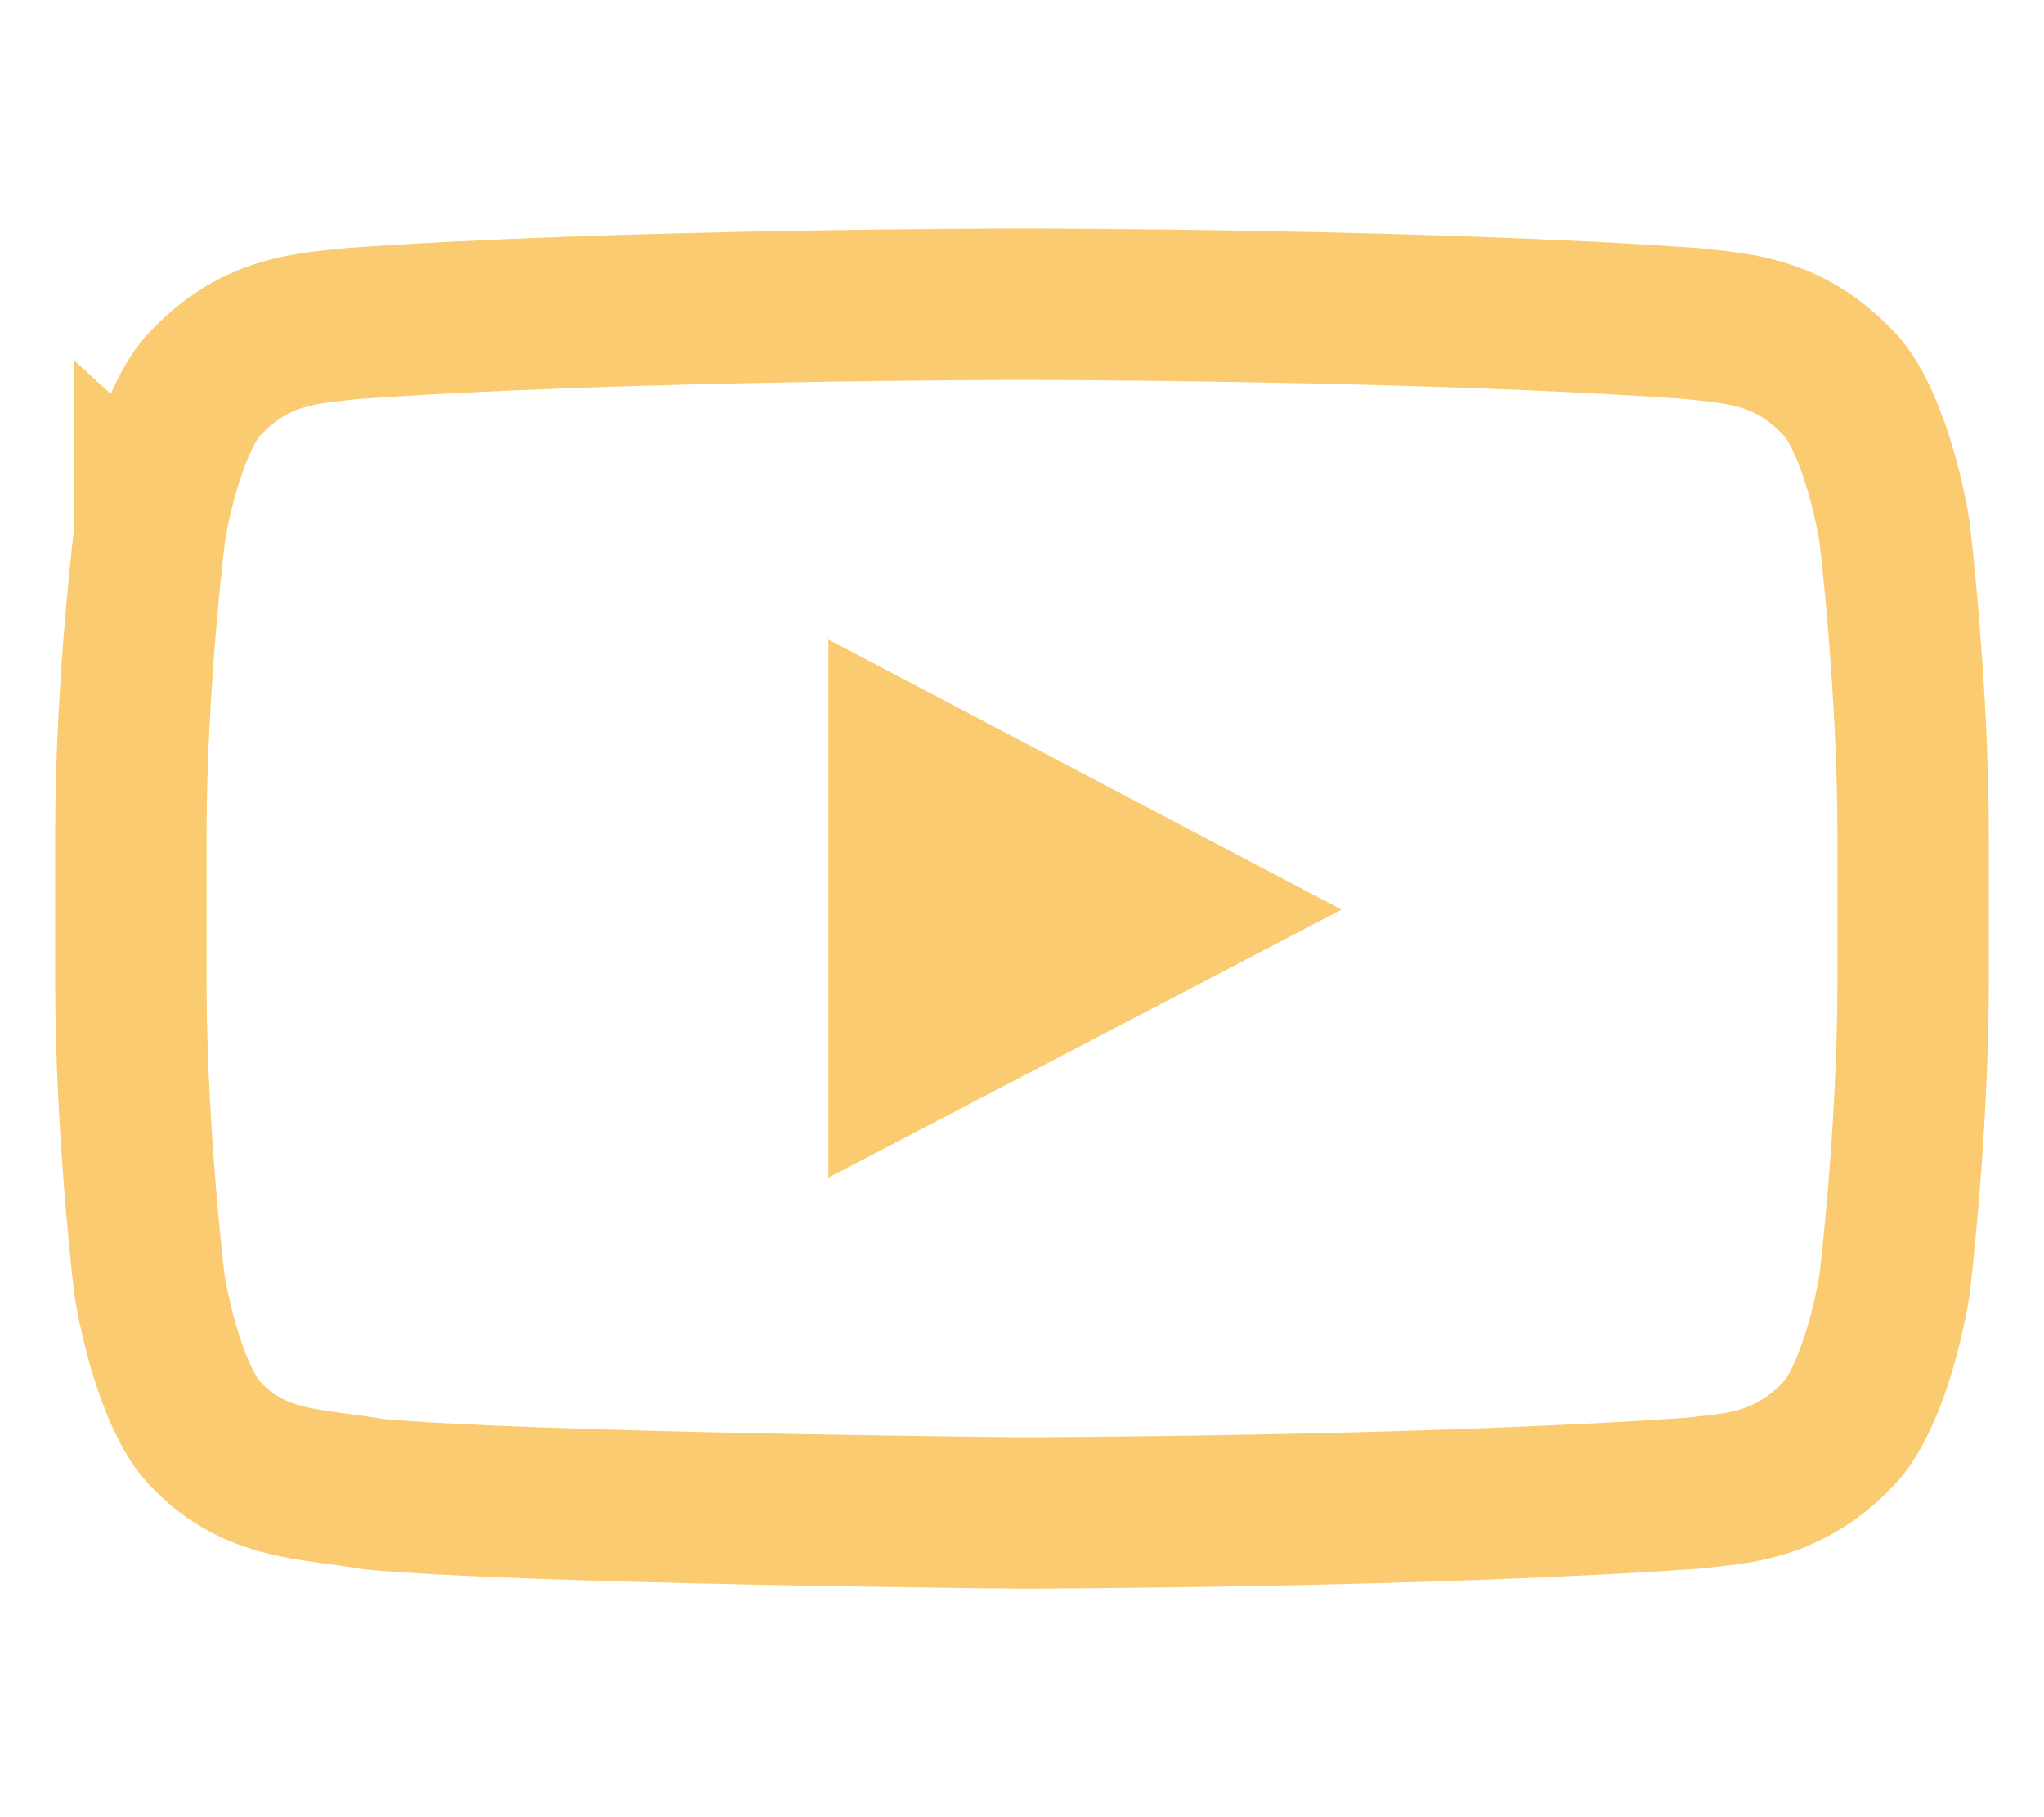
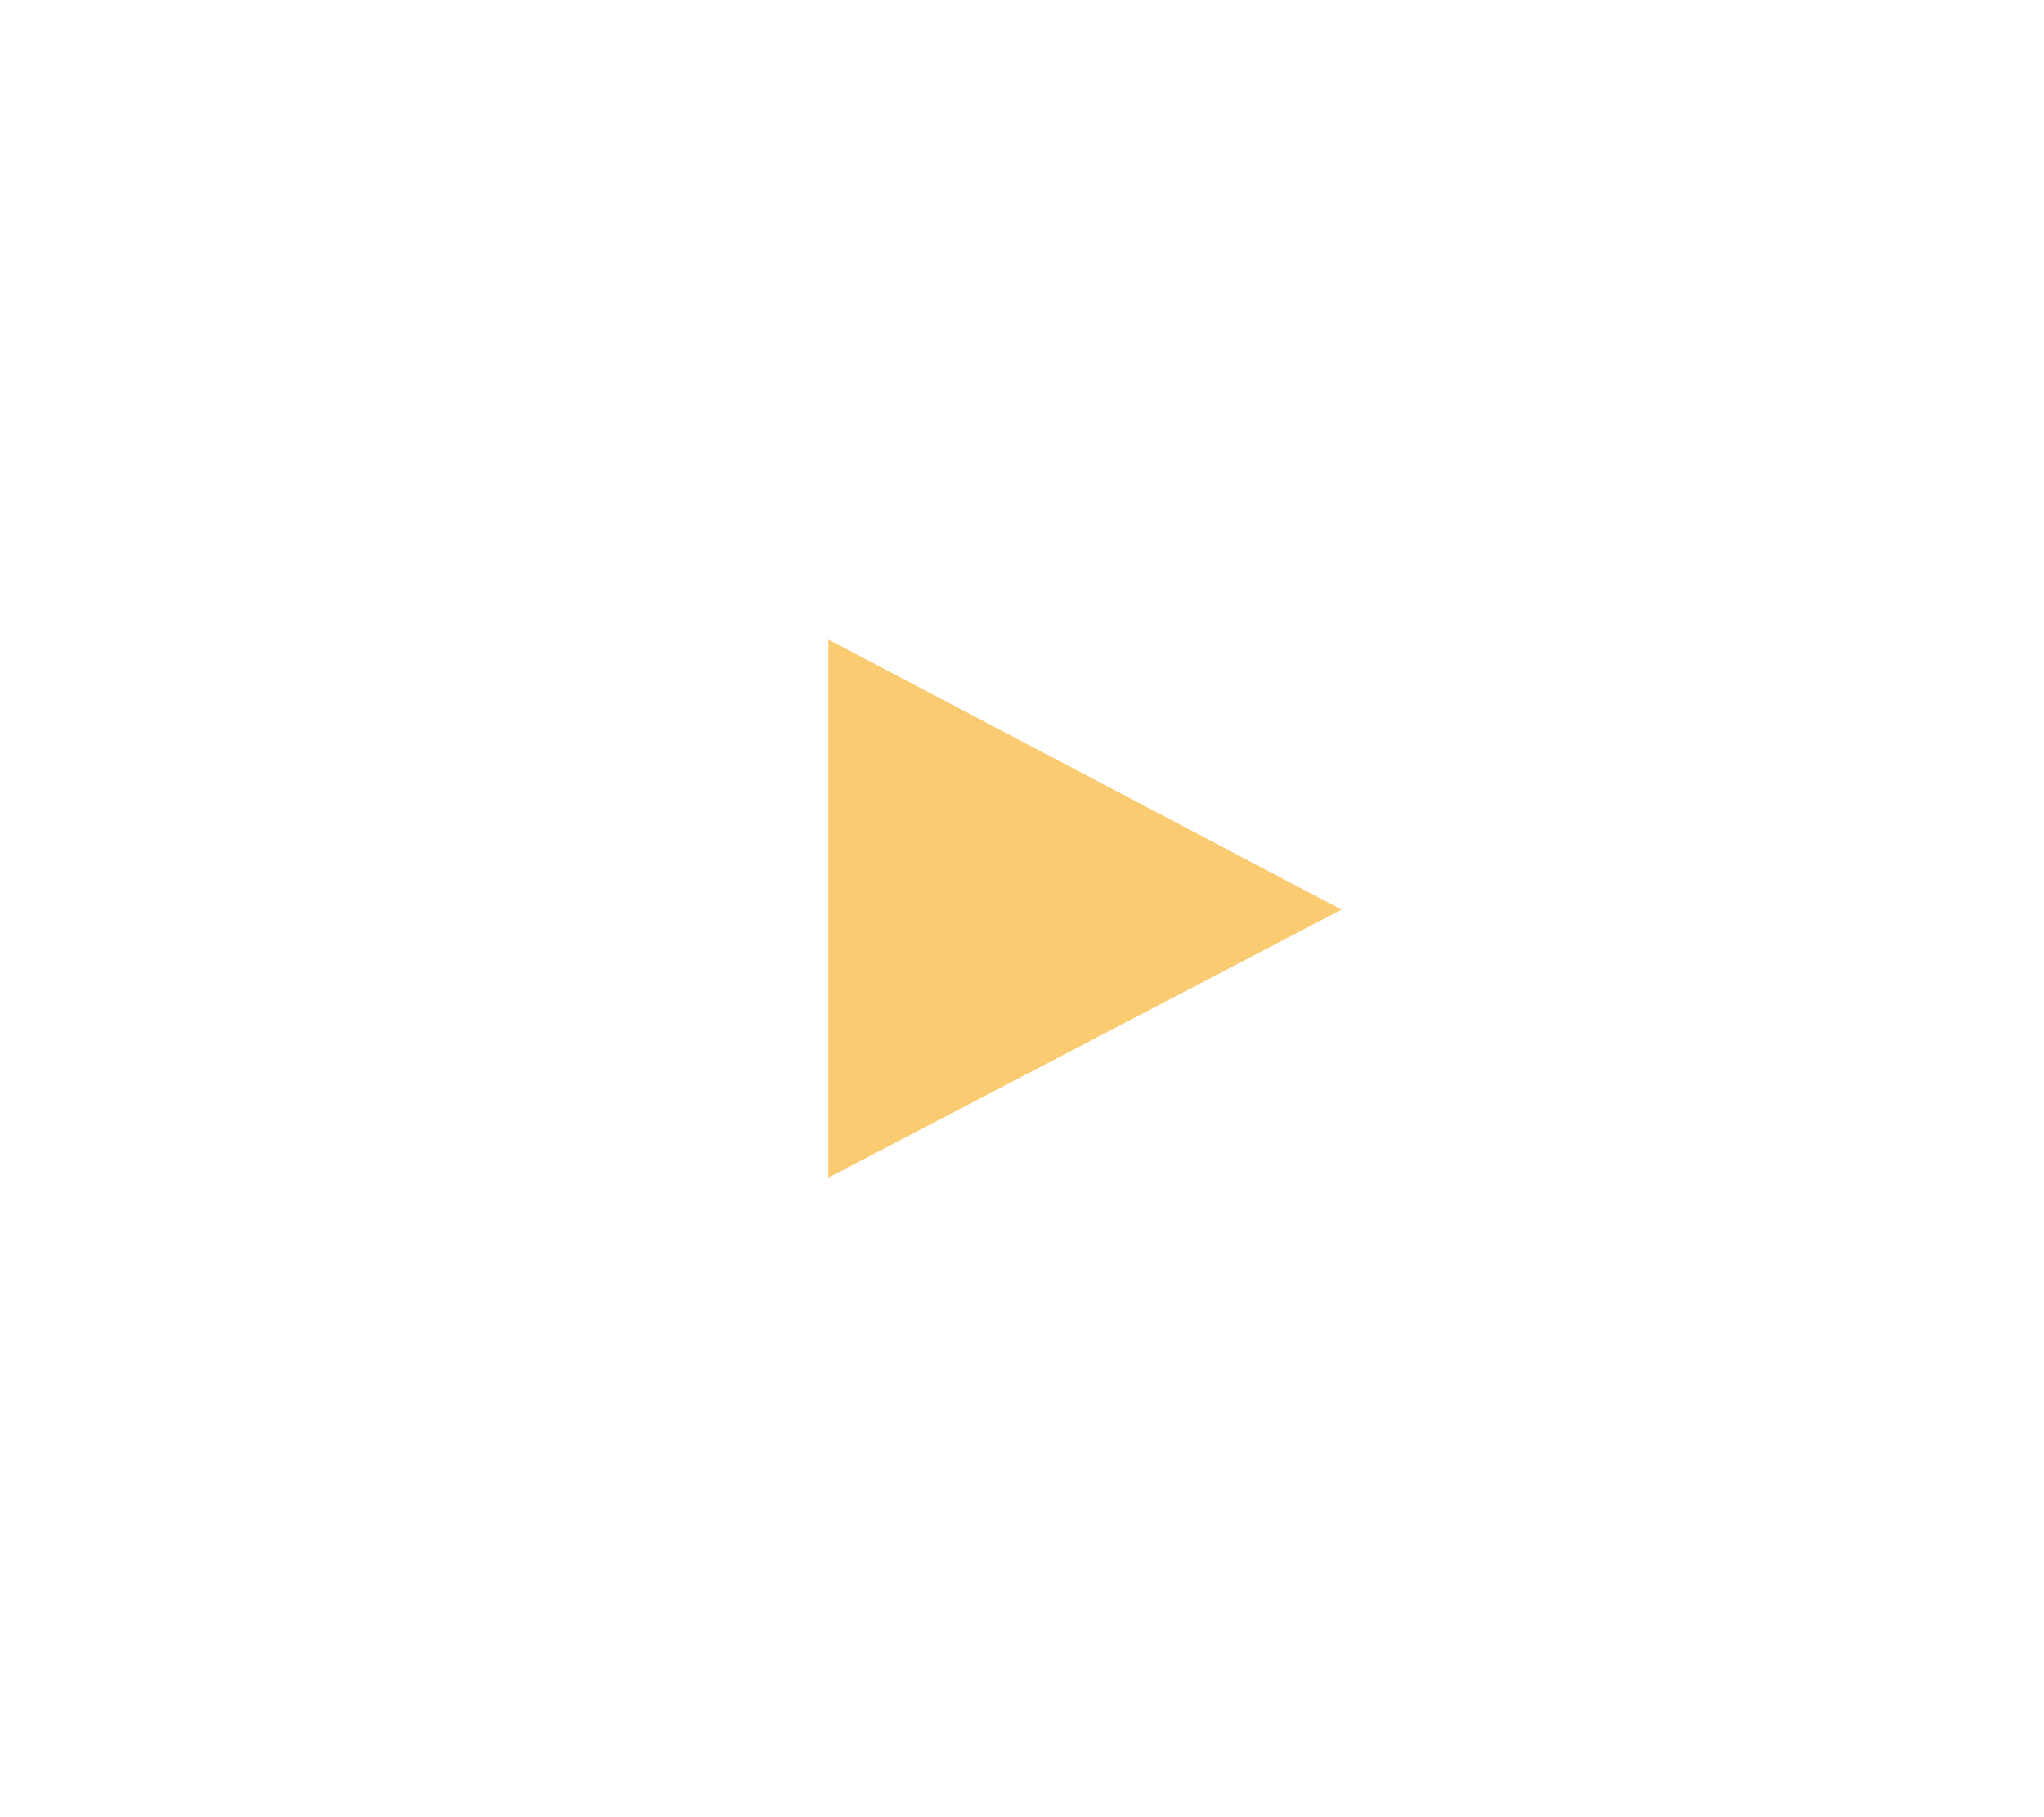
<svg xmlns="http://www.w3.org/2000/svg" width="54" height="48" viewBox="0 0 54 48" fill="none">
-   <path d="M27.129 8.035C27.209 8.036 27.326 8.036 27.478 8.036C27.783 8.037 28.227 8.039 28.783 8.043C29.894 8.051 31.451 8.068 33.23 8.1C36.784 8.164 41.189 8.293 44.699 8.546C45.83 8.677 47.206 8.693 48.552 10.102L48.58 10.129C48.974 10.527 49.372 11.375 49.674 12.4C49.812 12.865 49.908 13.293 49.97 13.605C50.001 13.759 50.023 13.883 50.037 13.964C50.041 13.993 50.045 14.016 50.048 14.033L50.049 14.04C50.05 14.047 50.051 14.057 50.053 14.072C50.057 14.1 50.062 14.144 50.069 14.201C50.082 14.317 50.101 14.489 50.124 14.709C50.171 15.149 50.232 15.78 50.294 16.538C50.419 18.06 50.542 20.069 50.542 22.06V25.931C50.542 27.927 50.419 29.936 50.294 31.455C50.232 32.212 50.171 32.843 50.124 33.282C50.101 33.501 50.082 33.673 50.069 33.788C50.062 33.846 50.057 33.89 50.053 33.918V33.92C50.053 33.923 50.053 33.929 50.051 33.938C50.048 33.956 50.043 33.985 50.037 34.026C50.023 34.107 50.001 34.23 49.97 34.385C49.908 34.696 49.812 35.124 49.674 35.59C49.372 36.614 48.974 37.463 48.58 37.861L48.566 37.874L48.552 37.889C47.213 39.29 45.844 39.313 44.715 39.442C41.201 39.691 36.784 39.824 33.222 39.892C31.442 39.926 29.885 39.944 28.772 39.953C28.216 39.958 27.77 39.962 27.465 39.963C27.313 39.964 27.195 39.964 27.116 39.964H26.981C26.956 39.964 26.918 39.964 26.87 39.963C26.772 39.962 26.628 39.961 26.443 39.959C26.073 39.955 25.54 39.948 24.887 39.94C23.582 39.922 21.799 39.896 19.89 39.857C16.065 39.778 11.842 39.652 9.866 39.468C8.258 39.181 6.769 39.281 5.438 37.889L5.426 37.877L5.415 37.865L5.268 37.696C4.925 37.253 4.589 36.49 4.326 35.593C4.189 35.127 4.092 34.698 4.03 34.386C3.999 34.231 3.977 34.108 3.963 34.027C3.957 33.986 3.951 33.956 3.949 33.938C3.947 33.929 3.947 33.923 3.947 33.92C3.947 33.919 3.947 33.918 3.947 33.918C3.943 33.89 3.938 33.846 3.931 33.788C3.918 33.673 3.899 33.5 3.875 33.281C3.829 32.841 3.768 32.21 3.706 31.452C3.581 29.931 3.457 27.922 3.457 25.931V22.06C3.457 20.07 3.583 18.062 3.71 16.541C3.774 15.784 3.837 15.153 3.884 14.713C3.908 14.493 3.927 14.322 3.941 14.206C3.948 14.149 3.952 14.105 3.956 14.076C3.956 14.072 3.956 14.067 3.956 14.063L3.957 14.064V14.065C3.958 14.062 3.958 14.056 3.959 14.047C3.962 14.029 3.967 13.999 3.974 13.959C3.987 13.878 4.008 13.754 4.039 13.6C4.1 13.289 4.196 12.861 4.332 12.396C4.632 11.372 5.027 10.525 5.42 10.129L5.448 10.102C6.793 8.694 8.169 8.677 9.3 8.546C12.81 8.293 17.216 8.164 20.77 8.1C22.548 8.068 24.106 8.051 25.217 8.043C25.773 8.039 26.217 8.037 26.522 8.036C26.674 8.036 26.791 8.036 26.87 8.035H27.129Z" stroke="#FACB70" stroke-width="4" />
-   <path d="M21.885 31.108V16.892L35.442 24.027L21.885 31.108Z" fill="#FACB70" />
+   <path d="M21.885 31.108V16.892L35.442 24.027L21.885 31.108" fill="#FACB70" />
</svg>